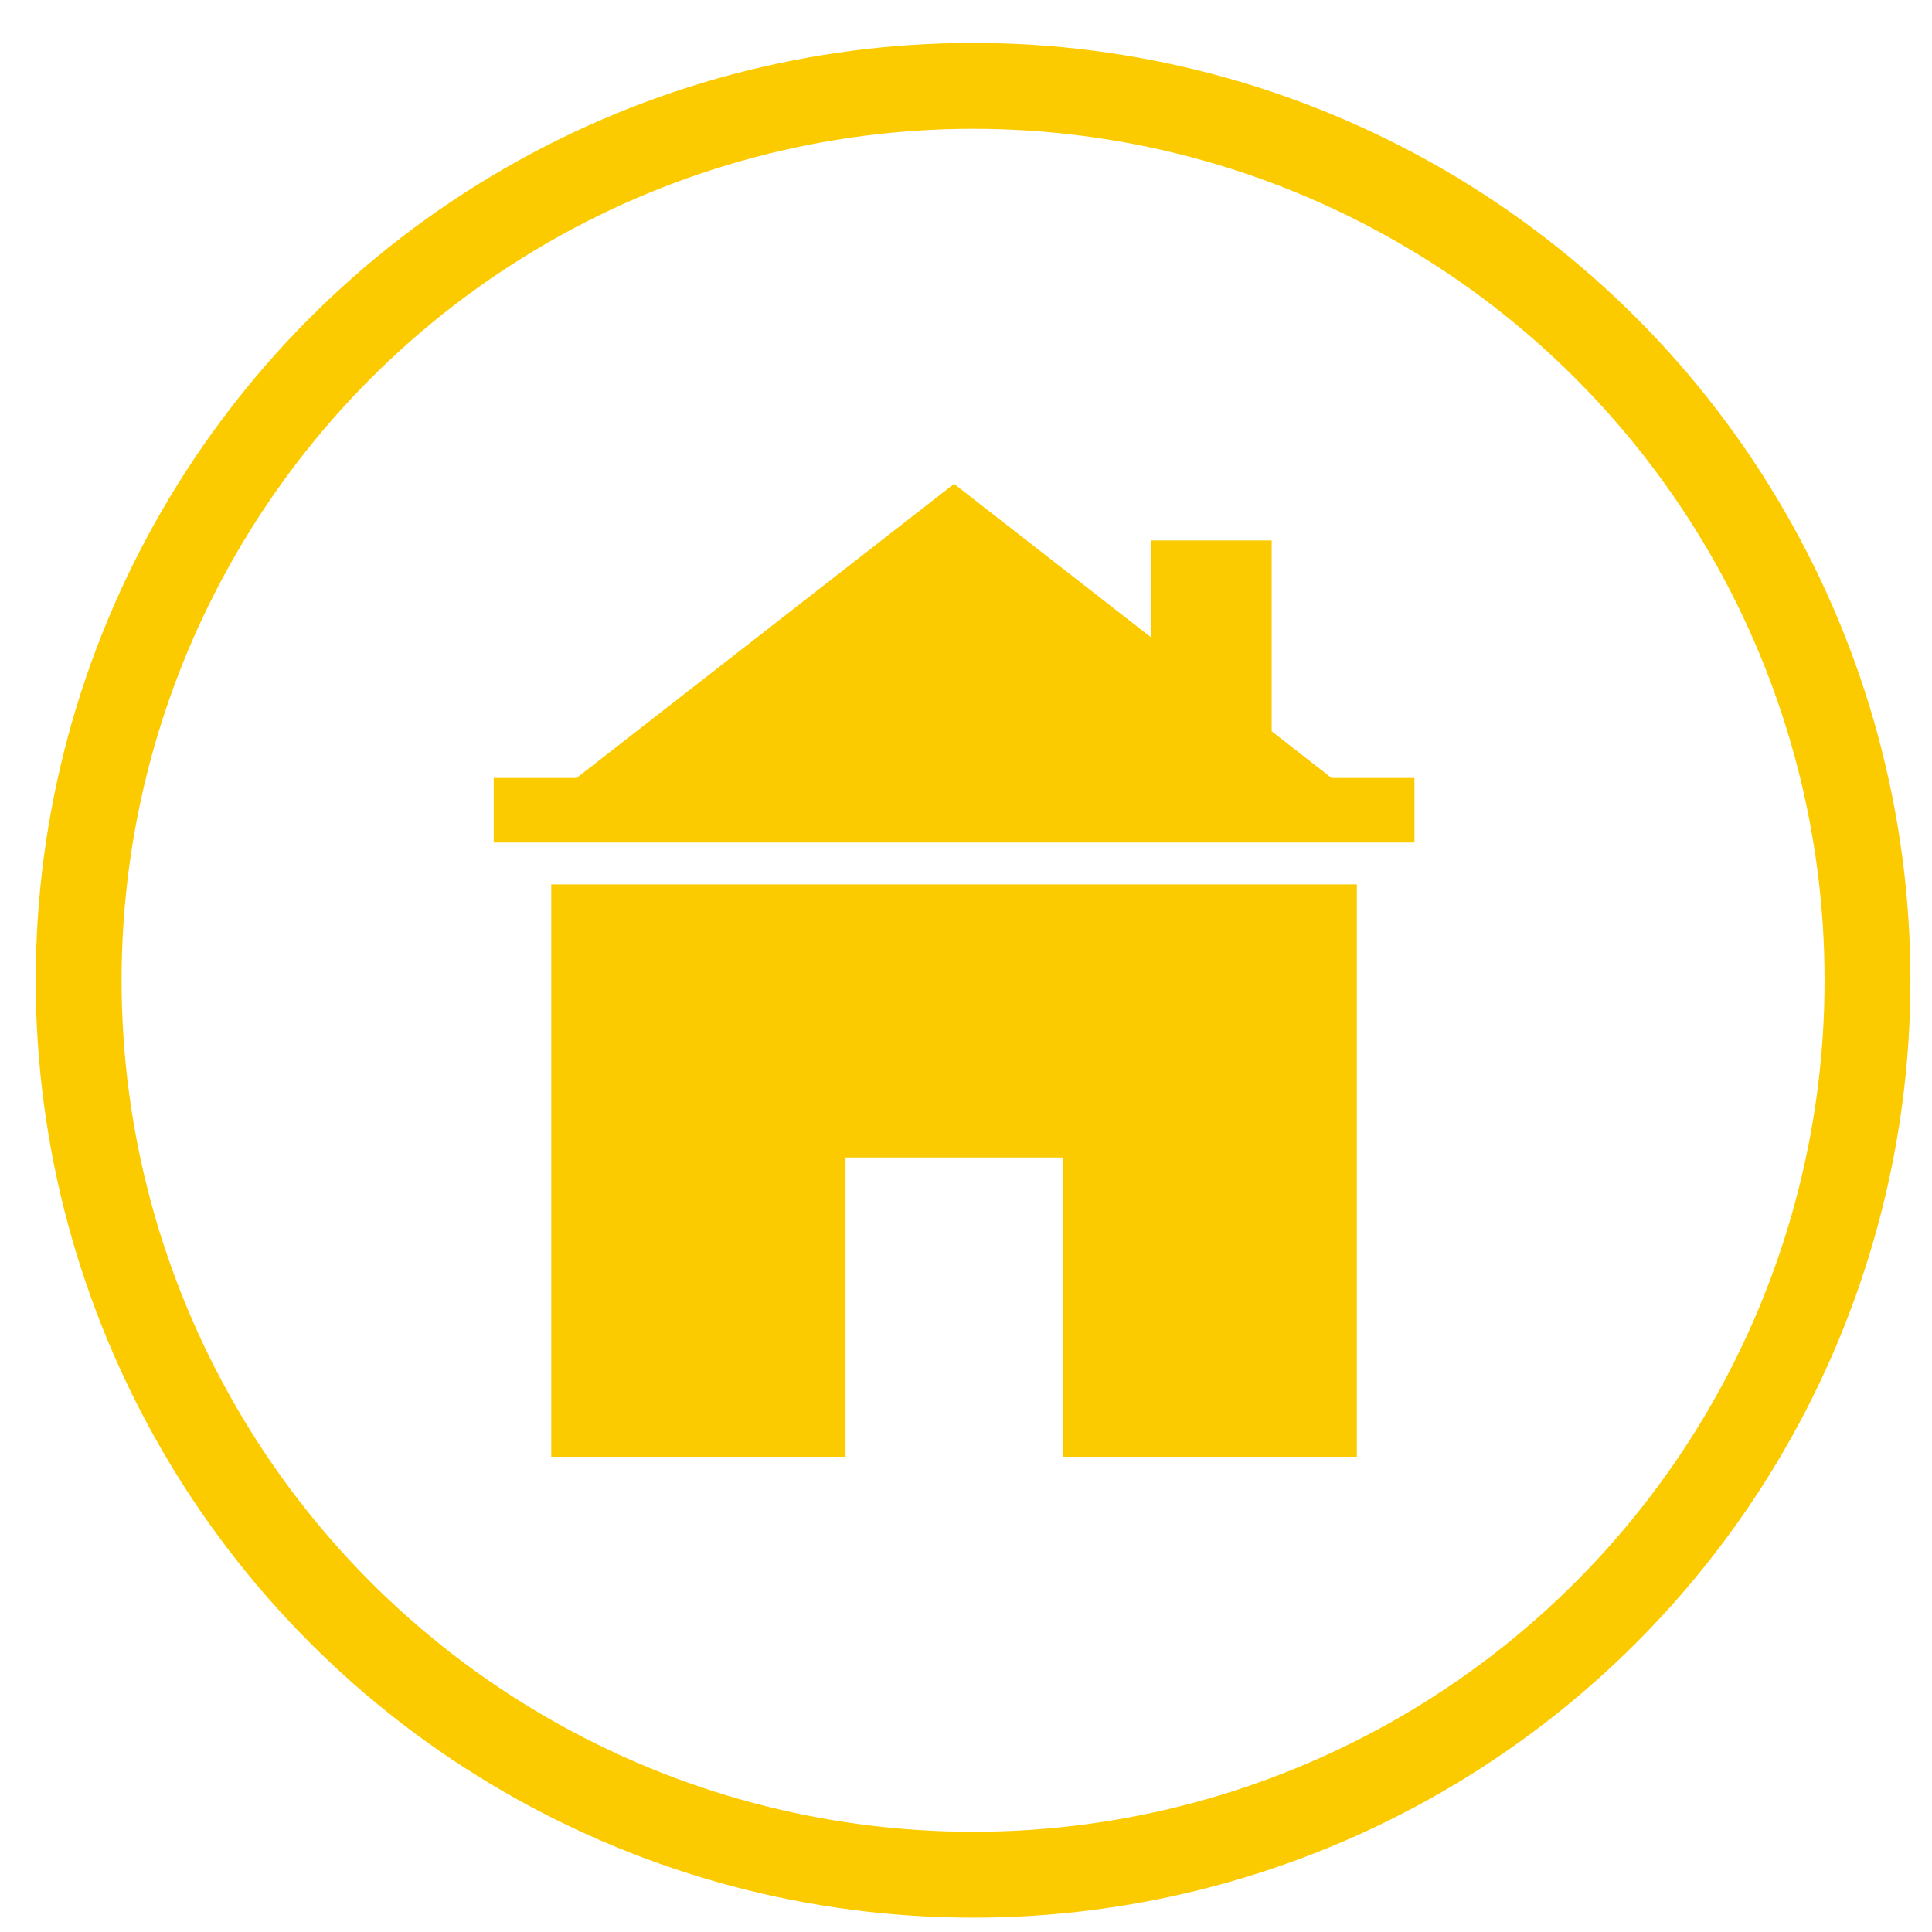
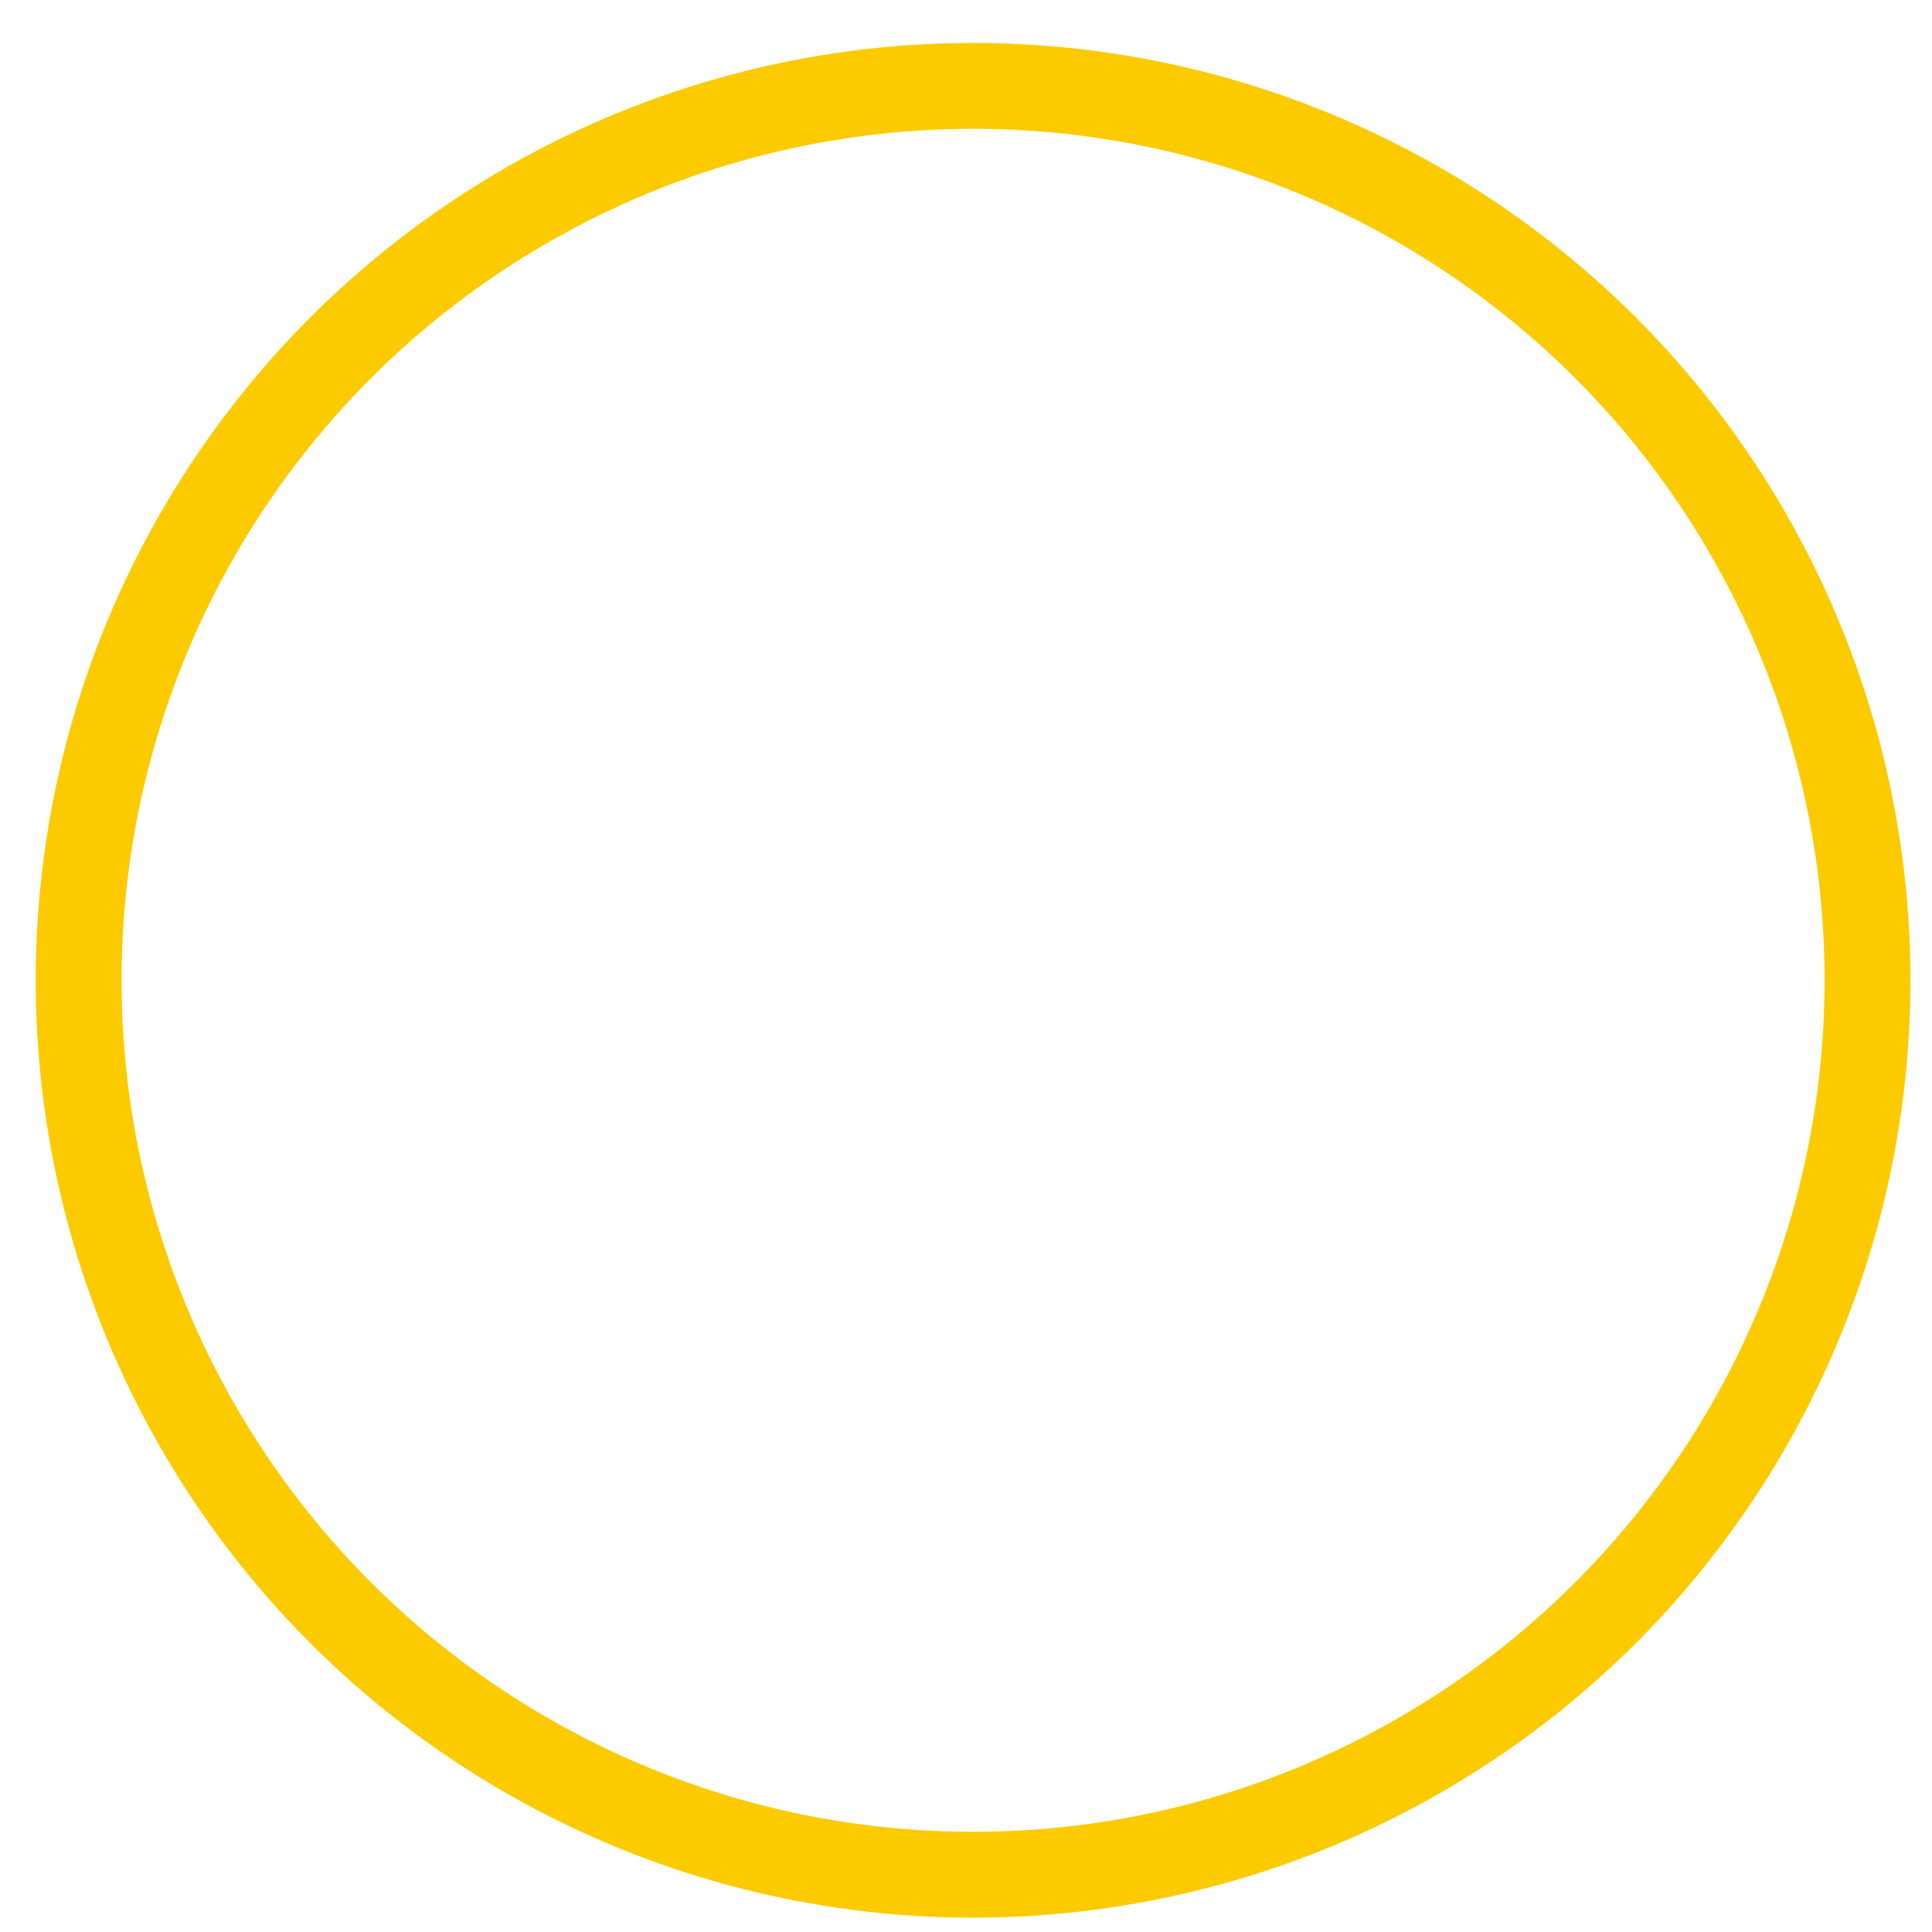
<svg xmlns="http://www.w3.org/2000/svg" version="1.1" id="Ebene_1" x="0px" y="0px" width="45px" height="45px" viewBox="0 0 45 45" enable-background="new 0 0 45 45" xml:space="preserve">
  <circle fill="none" stroke="#FBCB00" stroke-width="2" cx="22.665" cy="22.833" r="20.833" />
  <g id="Layer_x0020_1">
-     <path fill="#FBCB00" d="M26.805,12.588h2.815v4.445l1.394,1.087h1.931v1.504H22.223H11.5V18.12h1.93l8.792-6.85l4.582,3.57V12.588z    M24.75,26.961h-5.056v6.969c-2.284,0-4.569,0-6.854,0V20.599h18.764V33.93c-2.284,0-4.57,0-6.854,0V26.961z" />
-   </g>
+     </g>
</svg>